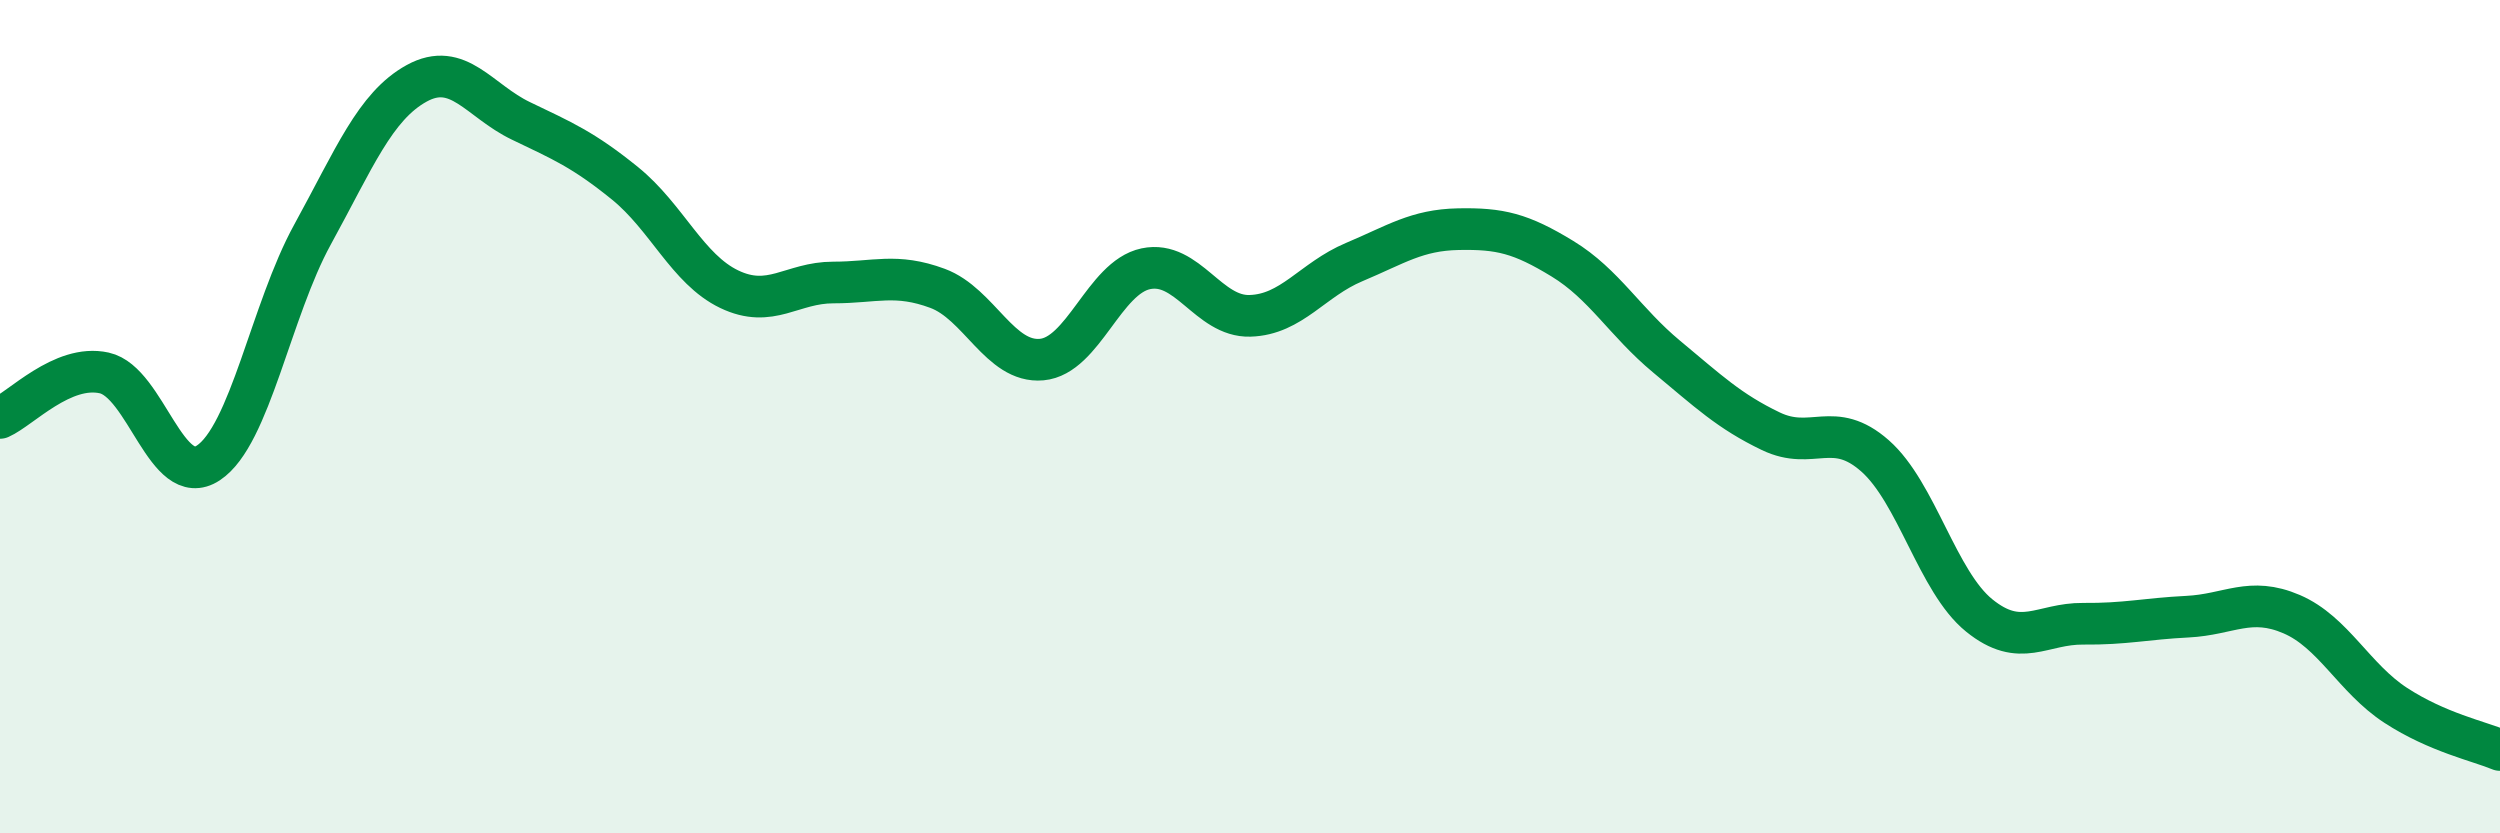
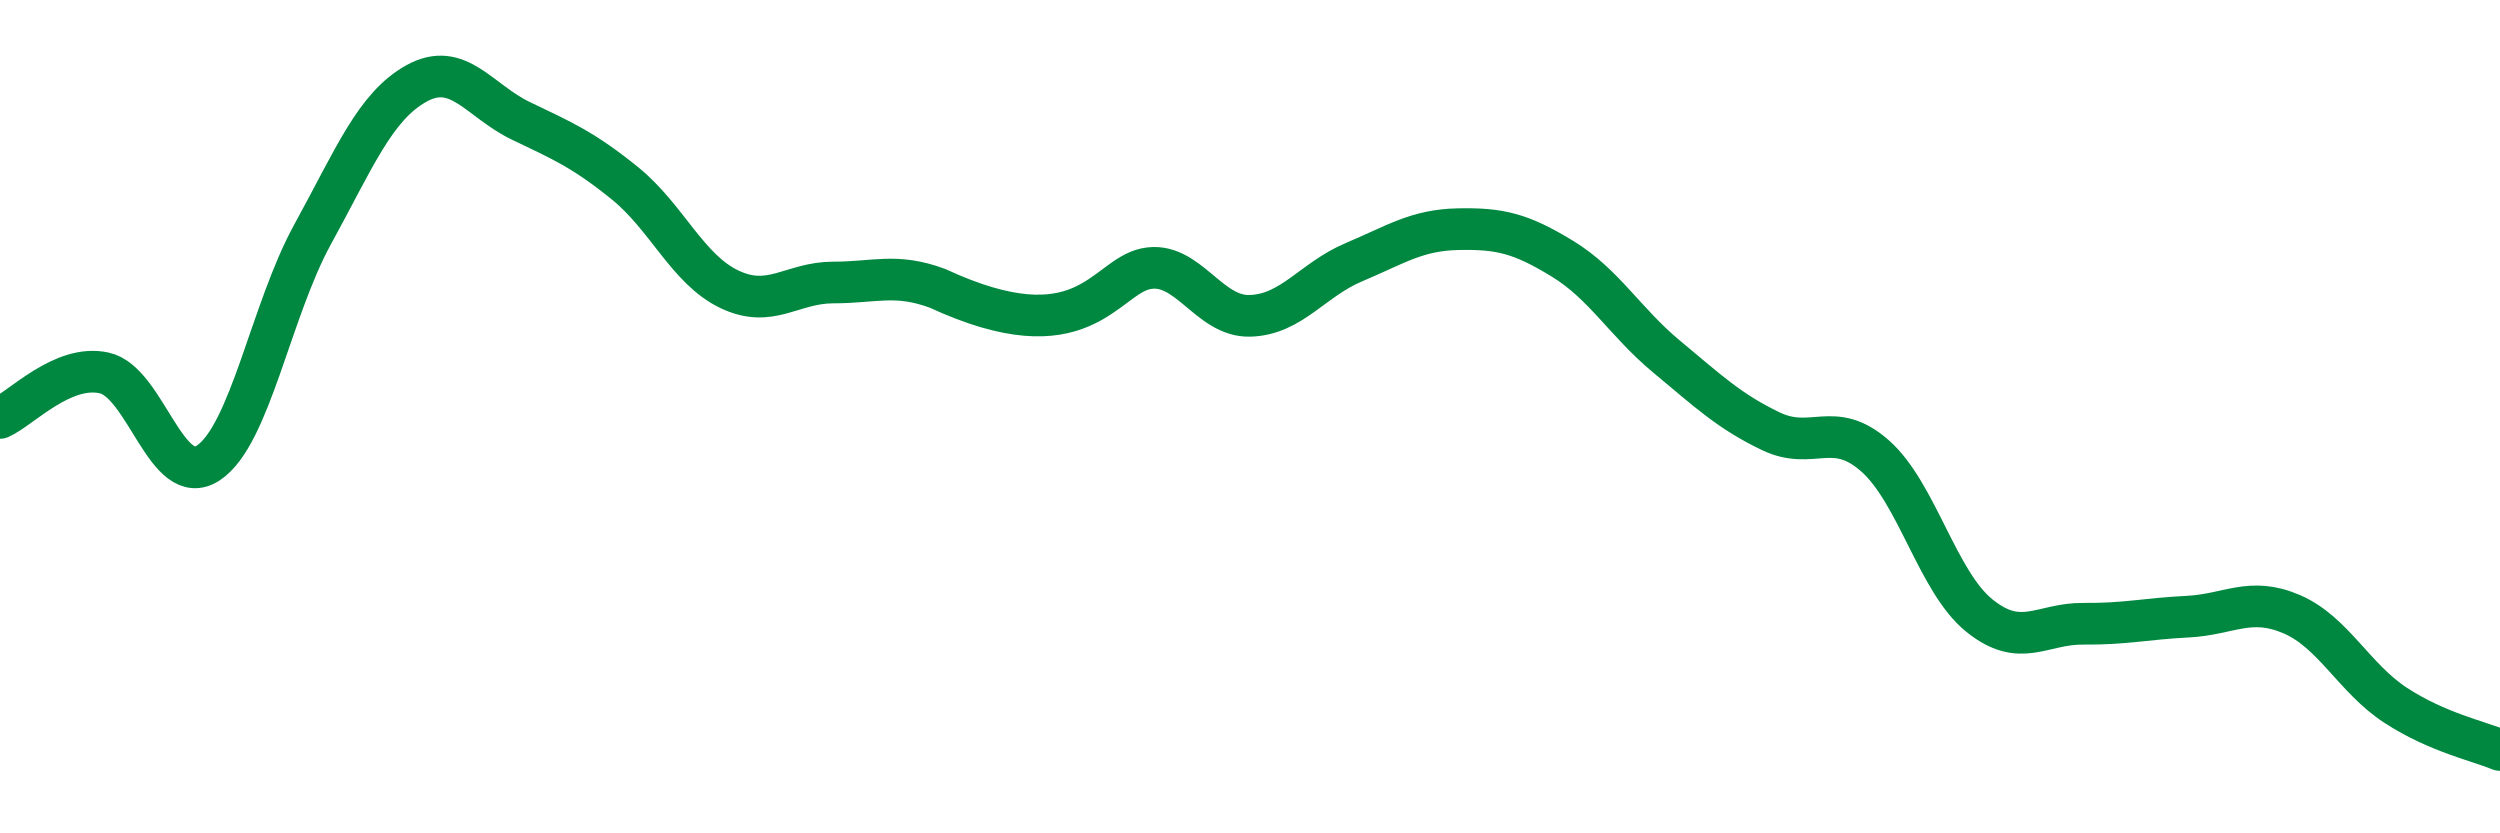
<svg xmlns="http://www.w3.org/2000/svg" width="60" height="20" viewBox="0 0 60 20">
-   <path d="M 0,10.03 C 0.5,9.81 1.5,8.73 2.5,8.95 C 3.5,9.17 4,11.77 5,11.11 C 6,10.45 6.5,7.45 7.5,5.63 C 8.5,3.81 9,2.55 10,2 C 11,1.45 11.5,2.42 12.5,2.9 C 13.5,3.38 14,3.59 15,4.4 C 16,5.21 16.5,6.46 17.5,6.94 C 18.5,7.42 19,6.78 20,6.78 C 21,6.78 21.5,6.55 22.5,6.92 C 23.5,7.29 24,8.72 25,8.63 C 26,8.54 26.5,6.66 27.5,6.45 C 28.5,6.24 29,7.61 30,7.58 C 31,7.55 31.5,6.71 32.5,6.29 C 33.5,5.87 34,5.52 35,5.5 C 36,5.48 36.5,5.6 37.5,6.21 C 38.5,6.82 39,7.73 40,8.56 C 41,9.39 41.5,9.87 42.5,10.35 C 43.5,10.83 44,10.06 45,10.94 C 46,11.82 46.5,13.96 47.5,14.77 C 48.5,15.58 49,14.96 50,14.97 C 51,14.98 51.5,14.85 52.5,14.8 C 53.5,14.75 54,14.31 55,14.74 C 56,15.17 56.5,16.28 57.5,16.93 C 58.5,17.58 59.5,17.79 60,18L60 20L0 20Z" fill="#008740" opacity="0.1" stroke-linecap="round" stroke-linejoin="round" />
-   <path d="M 0,10.03 C 0.5,9.81 1.5,8.73 2.5,8.95 C 3.5,9.17 4,11.77 5,11.11 C 6,10.45 6.5,7.45 7.5,5.63 C 8.5,3.81 9,2.55 10,2 C 11,1.45 11.5,2.42 12.5,2.9 C 13.5,3.38 14,3.59 15,4.4 C 16,5.21 16.5,6.46 17.5,6.94 C 18.5,7.42 19,6.78 20,6.78 C 21,6.78 21.5,6.55 22.5,6.92 C 23.5,7.29 24,8.72 25,8.63 C 26,8.54 26.5,6.66 27.5,6.45 C 28.5,6.24 29,7.61 30,7.58 C 31,7.55 31.5,6.71 32.5,6.29 C 33.5,5.87 34,5.52 35,5.5 C 36,5.48 36.5,5.6 37.5,6.21 C 38.5,6.82 39,7.73 40,8.56 C 41,9.39 41.5,9.87 42.5,10.35 C 43.5,10.83 44,10.06 45,10.94 C 46,11.82 46.5,13.96 47.5,14.77 C 48.5,15.58 49,14.96 50,14.97 C 51,14.98 51.5,14.85 52.5,14.8 C 53.5,14.75 54,14.31 55,14.74 C 56,15.17 56.5,16.28 57.5,16.93 C 58.5,17.58 59.5,17.79 60,18" stroke="#008740" stroke-width="1" fill="none" stroke-linecap="round" stroke-linejoin="round" />
+   <path d="M 0,10.03 C 0.5,9.81 1.5,8.73 2.5,8.95 C 3.5,9.17 4,11.77 5,11.11 C 6,10.45 6.5,7.45 7.5,5.63 C 8.5,3.81 9,2.55 10,2 C 11,1.45 11.5,2.42 12.5,2.9 C 13.5,3.38 14,3.59 15,4.4 C 16,5.21 16.5,6.46 17.5,6.94 C 18.5,7.42 19,6.78 20,6.78 C 21,6.78 21.5,6.55 22.5,6.92 C 26,8.54 26.5,6.66 27.5,6.45 C 28.5,6.24 29,7.61 30,7.58 C 31,7.55 31.5,6.71 32.5,6.29 C 33.5,5.87 34,5.52 35,5.5 C 36,5.48 36.5,5.6 37.5,6.21 C 38.5,6.82 39,7.73 40,8.56 C 41,9.39 41.5,9.87 42.5,10.35 C 43.5,10.83 44,10.06 45,10.94 C 46,11.82 46.5,13.96 47.5,14.77 C 48.5,15.58 49,14.96 50,14.97 C 51,14.98 51.5,14.85 52.5,14.8 C 53.5,14.75 54,14.31 55,14.74 C 56,15.17 56.5,16.28 57.5,16.93 C 58.5,17.58 59.5,17.79 60,18" stroke="#008740" stroke-width="1" fill="none" stroke-linecap="round" stroke-linejoin="round" />
</svg>